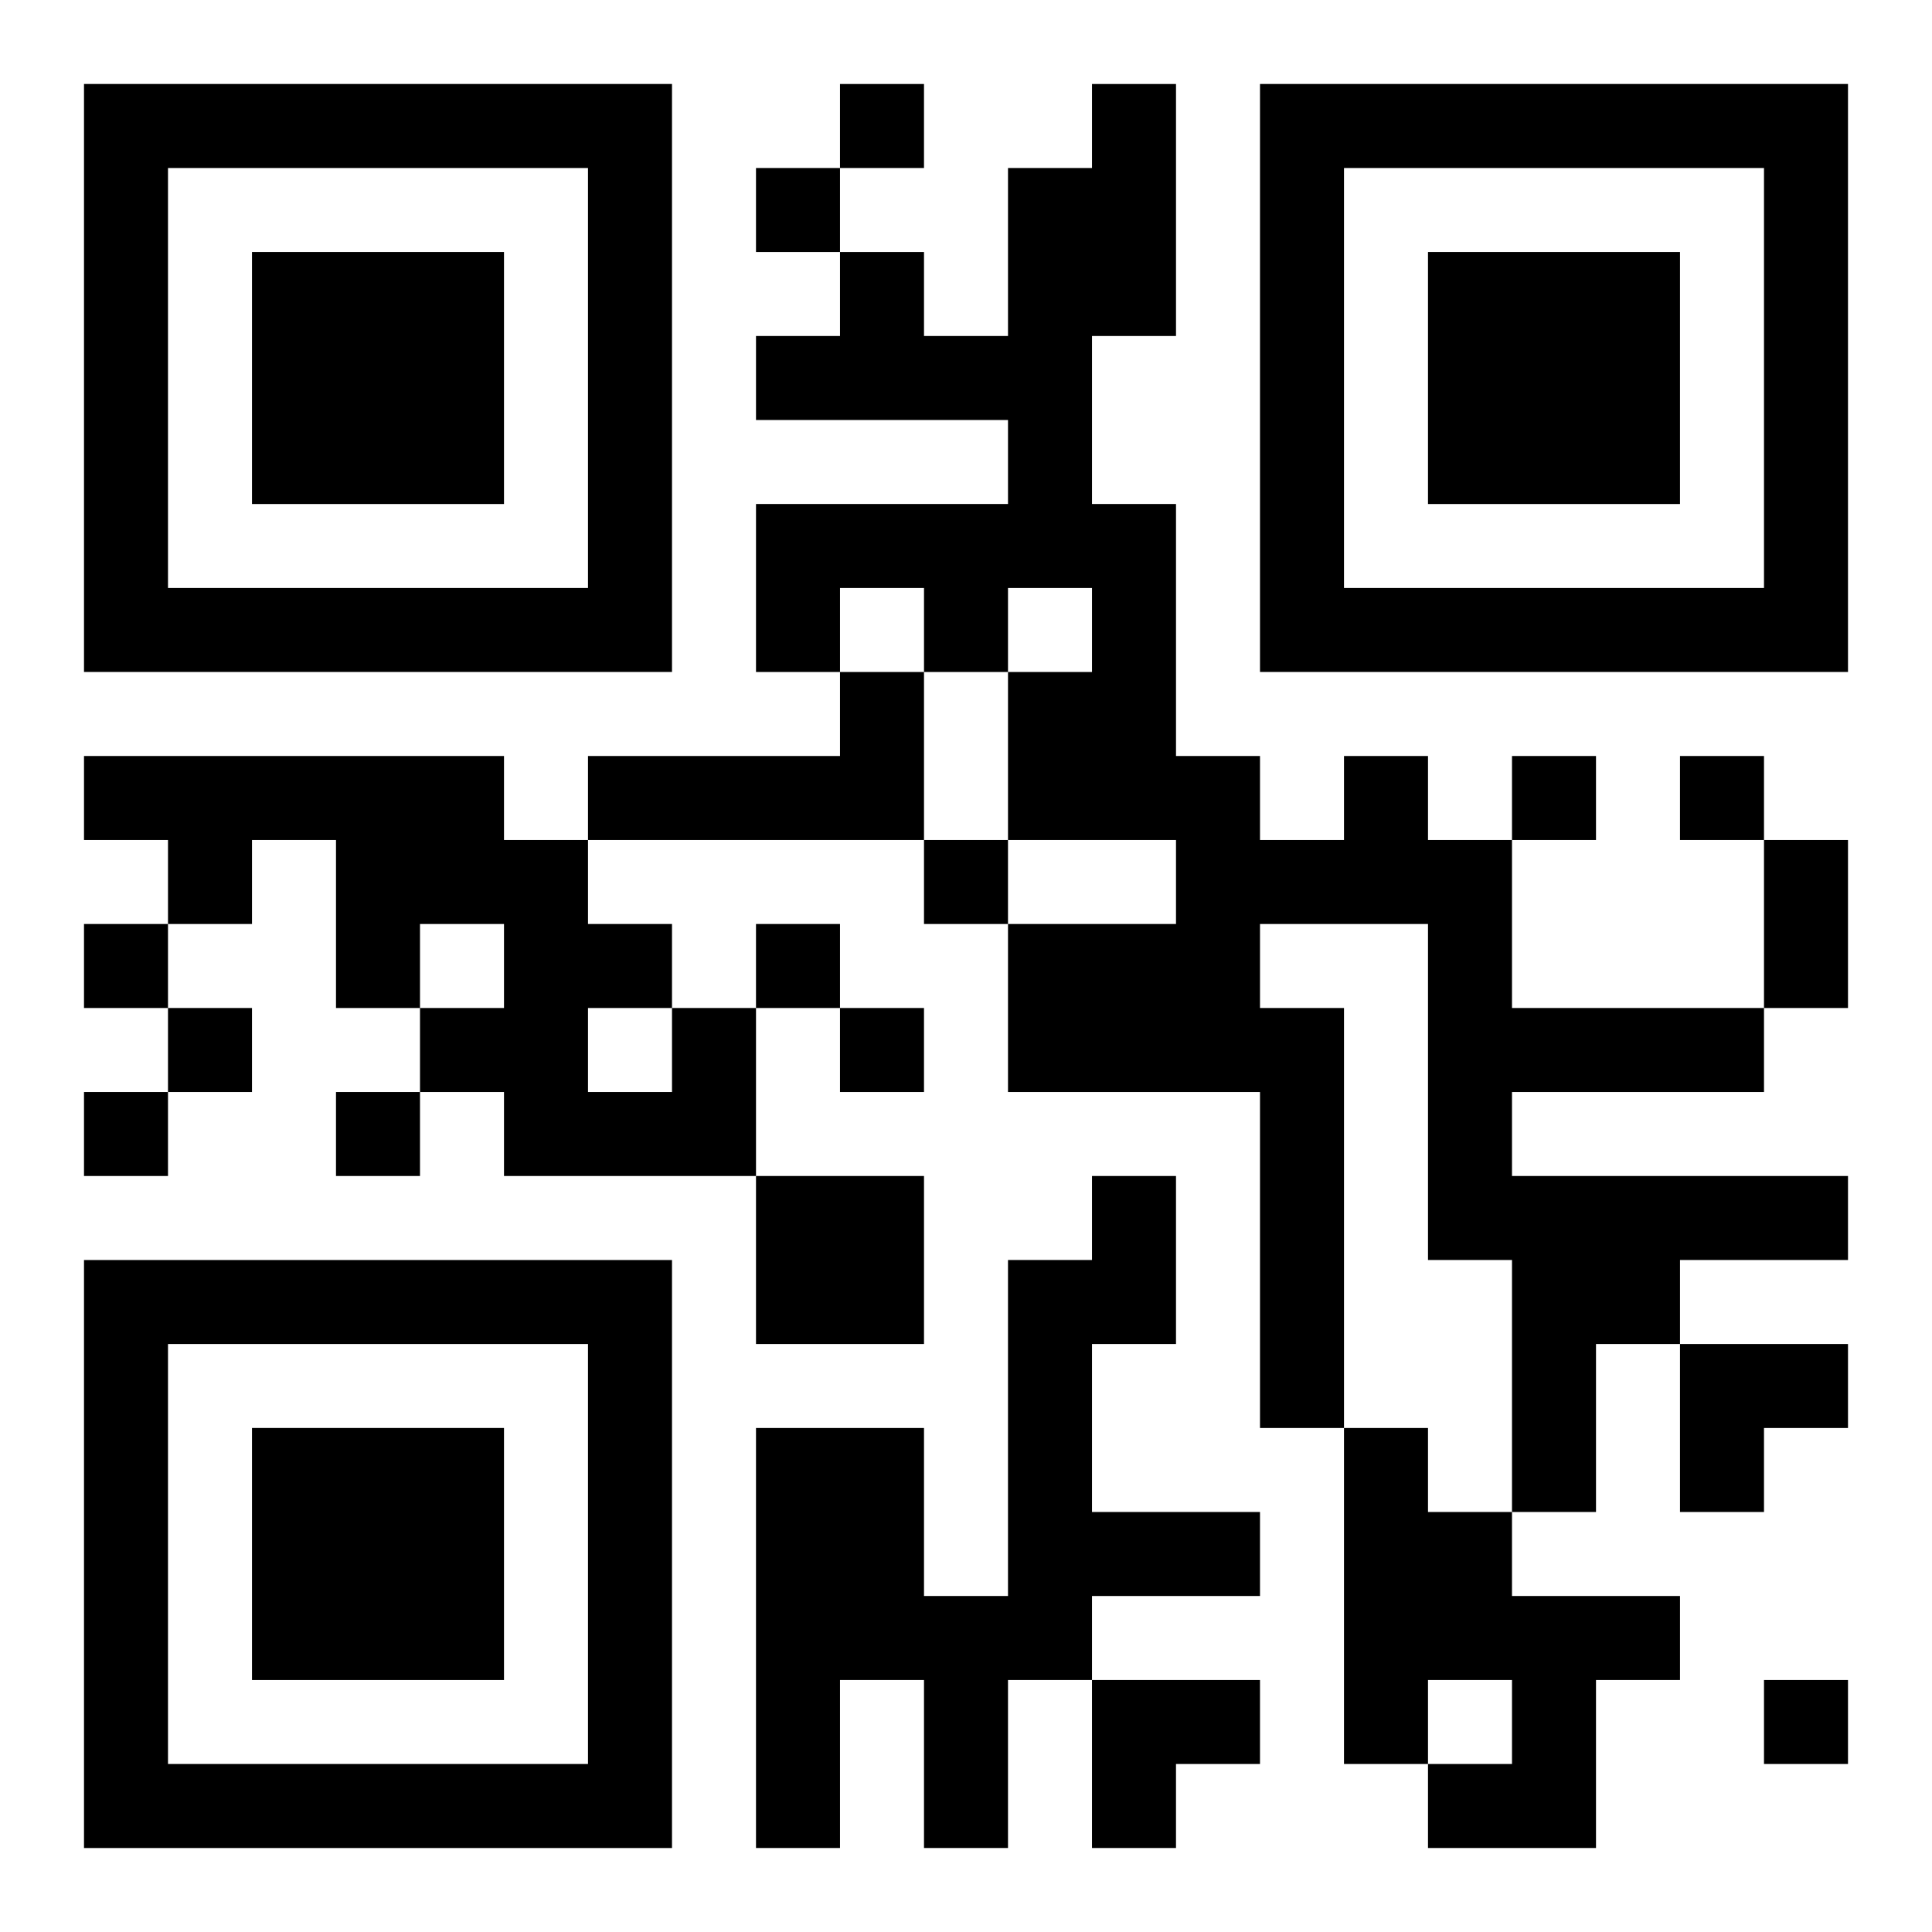
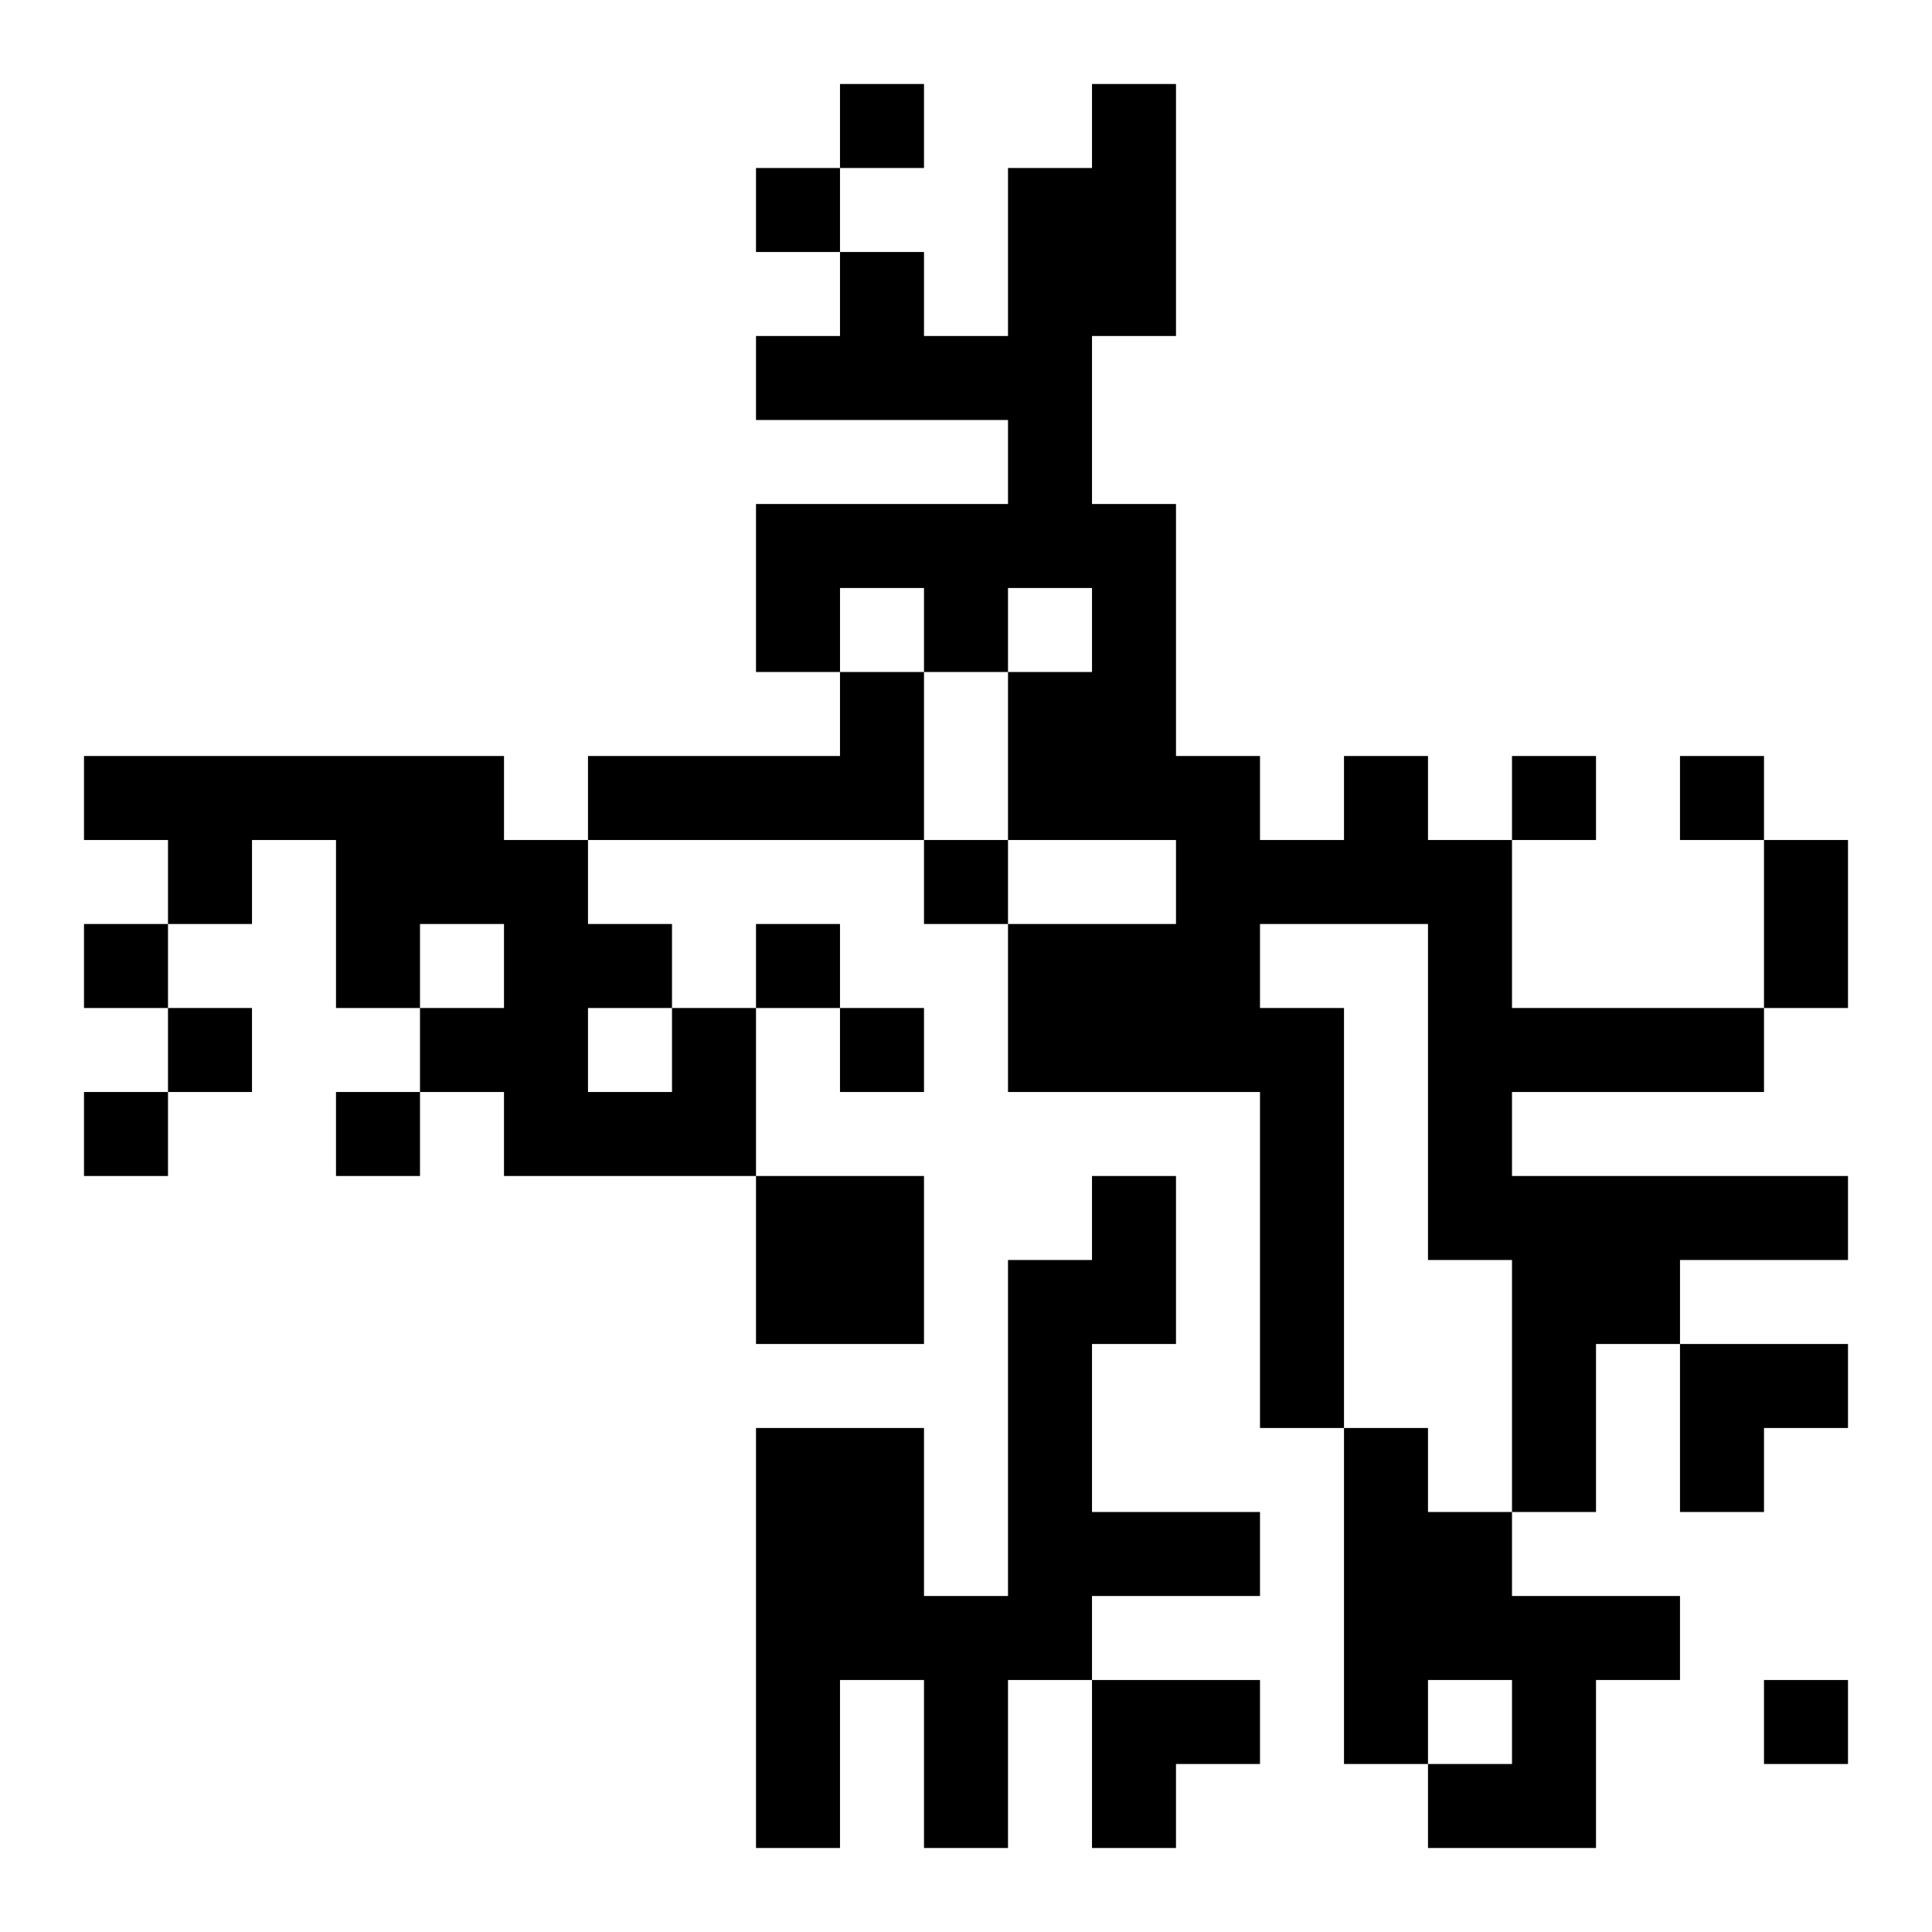
<svg xmlns="http://www.w3.org/2000/svg" xmlns:xlink="http://www.w3.org/1999/xlink" width="250" height="250" baseProfile="full" version="1.1" viewBox="-1 -1 23 23">
  <symbol id="a">
-     <path d="m0 7v7h7v-7h-7zm1 1h5v5h-5v-5zm1 1v3h3v-3h-3z" />
-   </symbol>
+     </symbol>
  <use y="-7" xlink:href="#a" />
  <use y="7" xlink:href="#a" />
  <use x="14" y="-7" xlink:href="#a" />
  <path d="m9 7h1v2h-4v-1h3v-1m6 1h1v1h1v2h3v1h-3v1h4v1h-2v1h-1v2h-1v-3h-1v-4h-2v1h1v5h-1v-4h-3v-2h2v-1h-2v-2h1v-1h-1v1h-1v-1h-1v1h-1v-2h3v-1h-3v-1h1v-1h1v1h1v-2h1v-1h1v3h-1v2h1v3h1v1h1v-1m-8 3h1v2h-3v-1h-1v-1h1v-1h-1v1h-1v-2h-1v1h-1v-1h-1v-1h5v1h1v1h1v1m-1 0v1h1v-1h-1m2 2h2v2h-2v-2m4 0h1v2h-1v2h2v1h-2v1h-1v2h-1v-2h-1v2h-1v-5h2v2h1v-4h1v-1m3 3h1v1h1v1h2v1h-1v2h-2v-1h1v-1h-1v1h-1v-4m-6-16v1h1v-1h-1m-1 1v1h1v-1h-1m9 7v1h1v-1h-1m2 0v1h1v-1h-1m-9 1v1h1v-1h-1m-10 1v1h1v-1h-1m8 0v1h1v-1h-1m-7 1v1h1v-1h-1m8 0v1h1v-1h-1m-9 1v1h1v-1h-1m3 0v1h1v-1h-1m17 7v1h1v-1h-1m0-10h1v2h-1v-2m-1 6h2v1h-1v1h-1zm-7 4h2v1h-1v1h-1z" />
</svg>